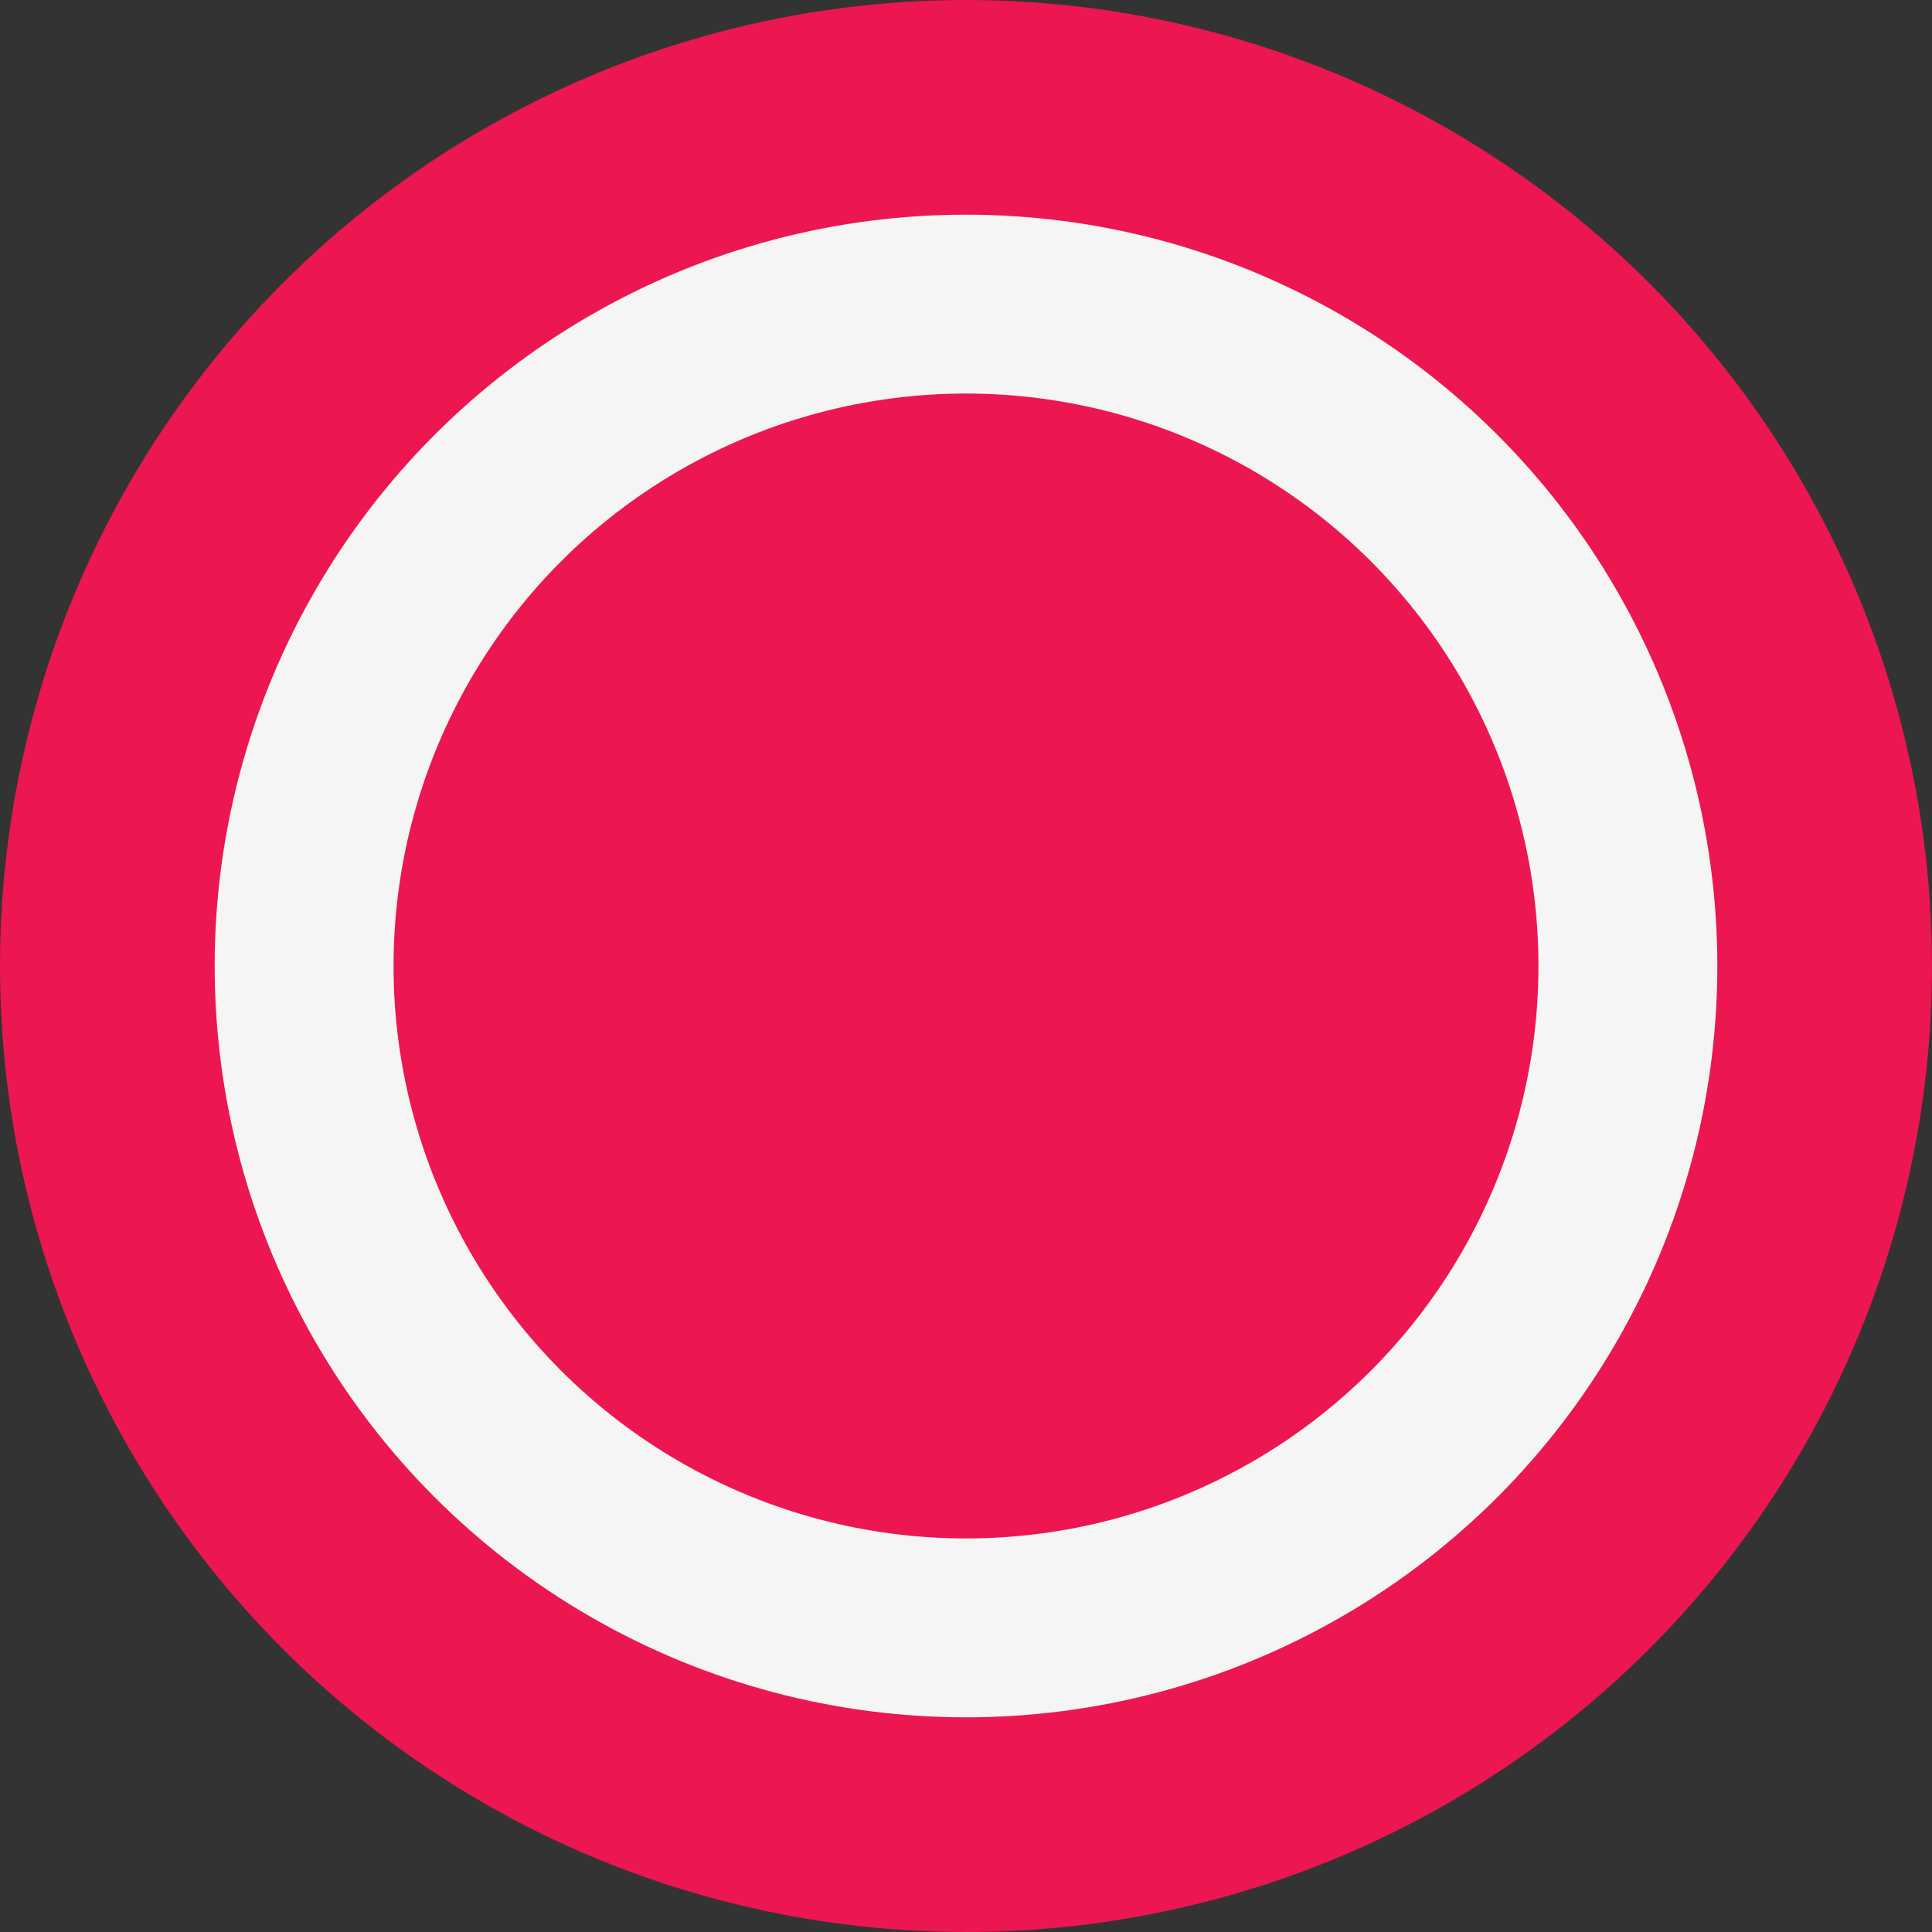
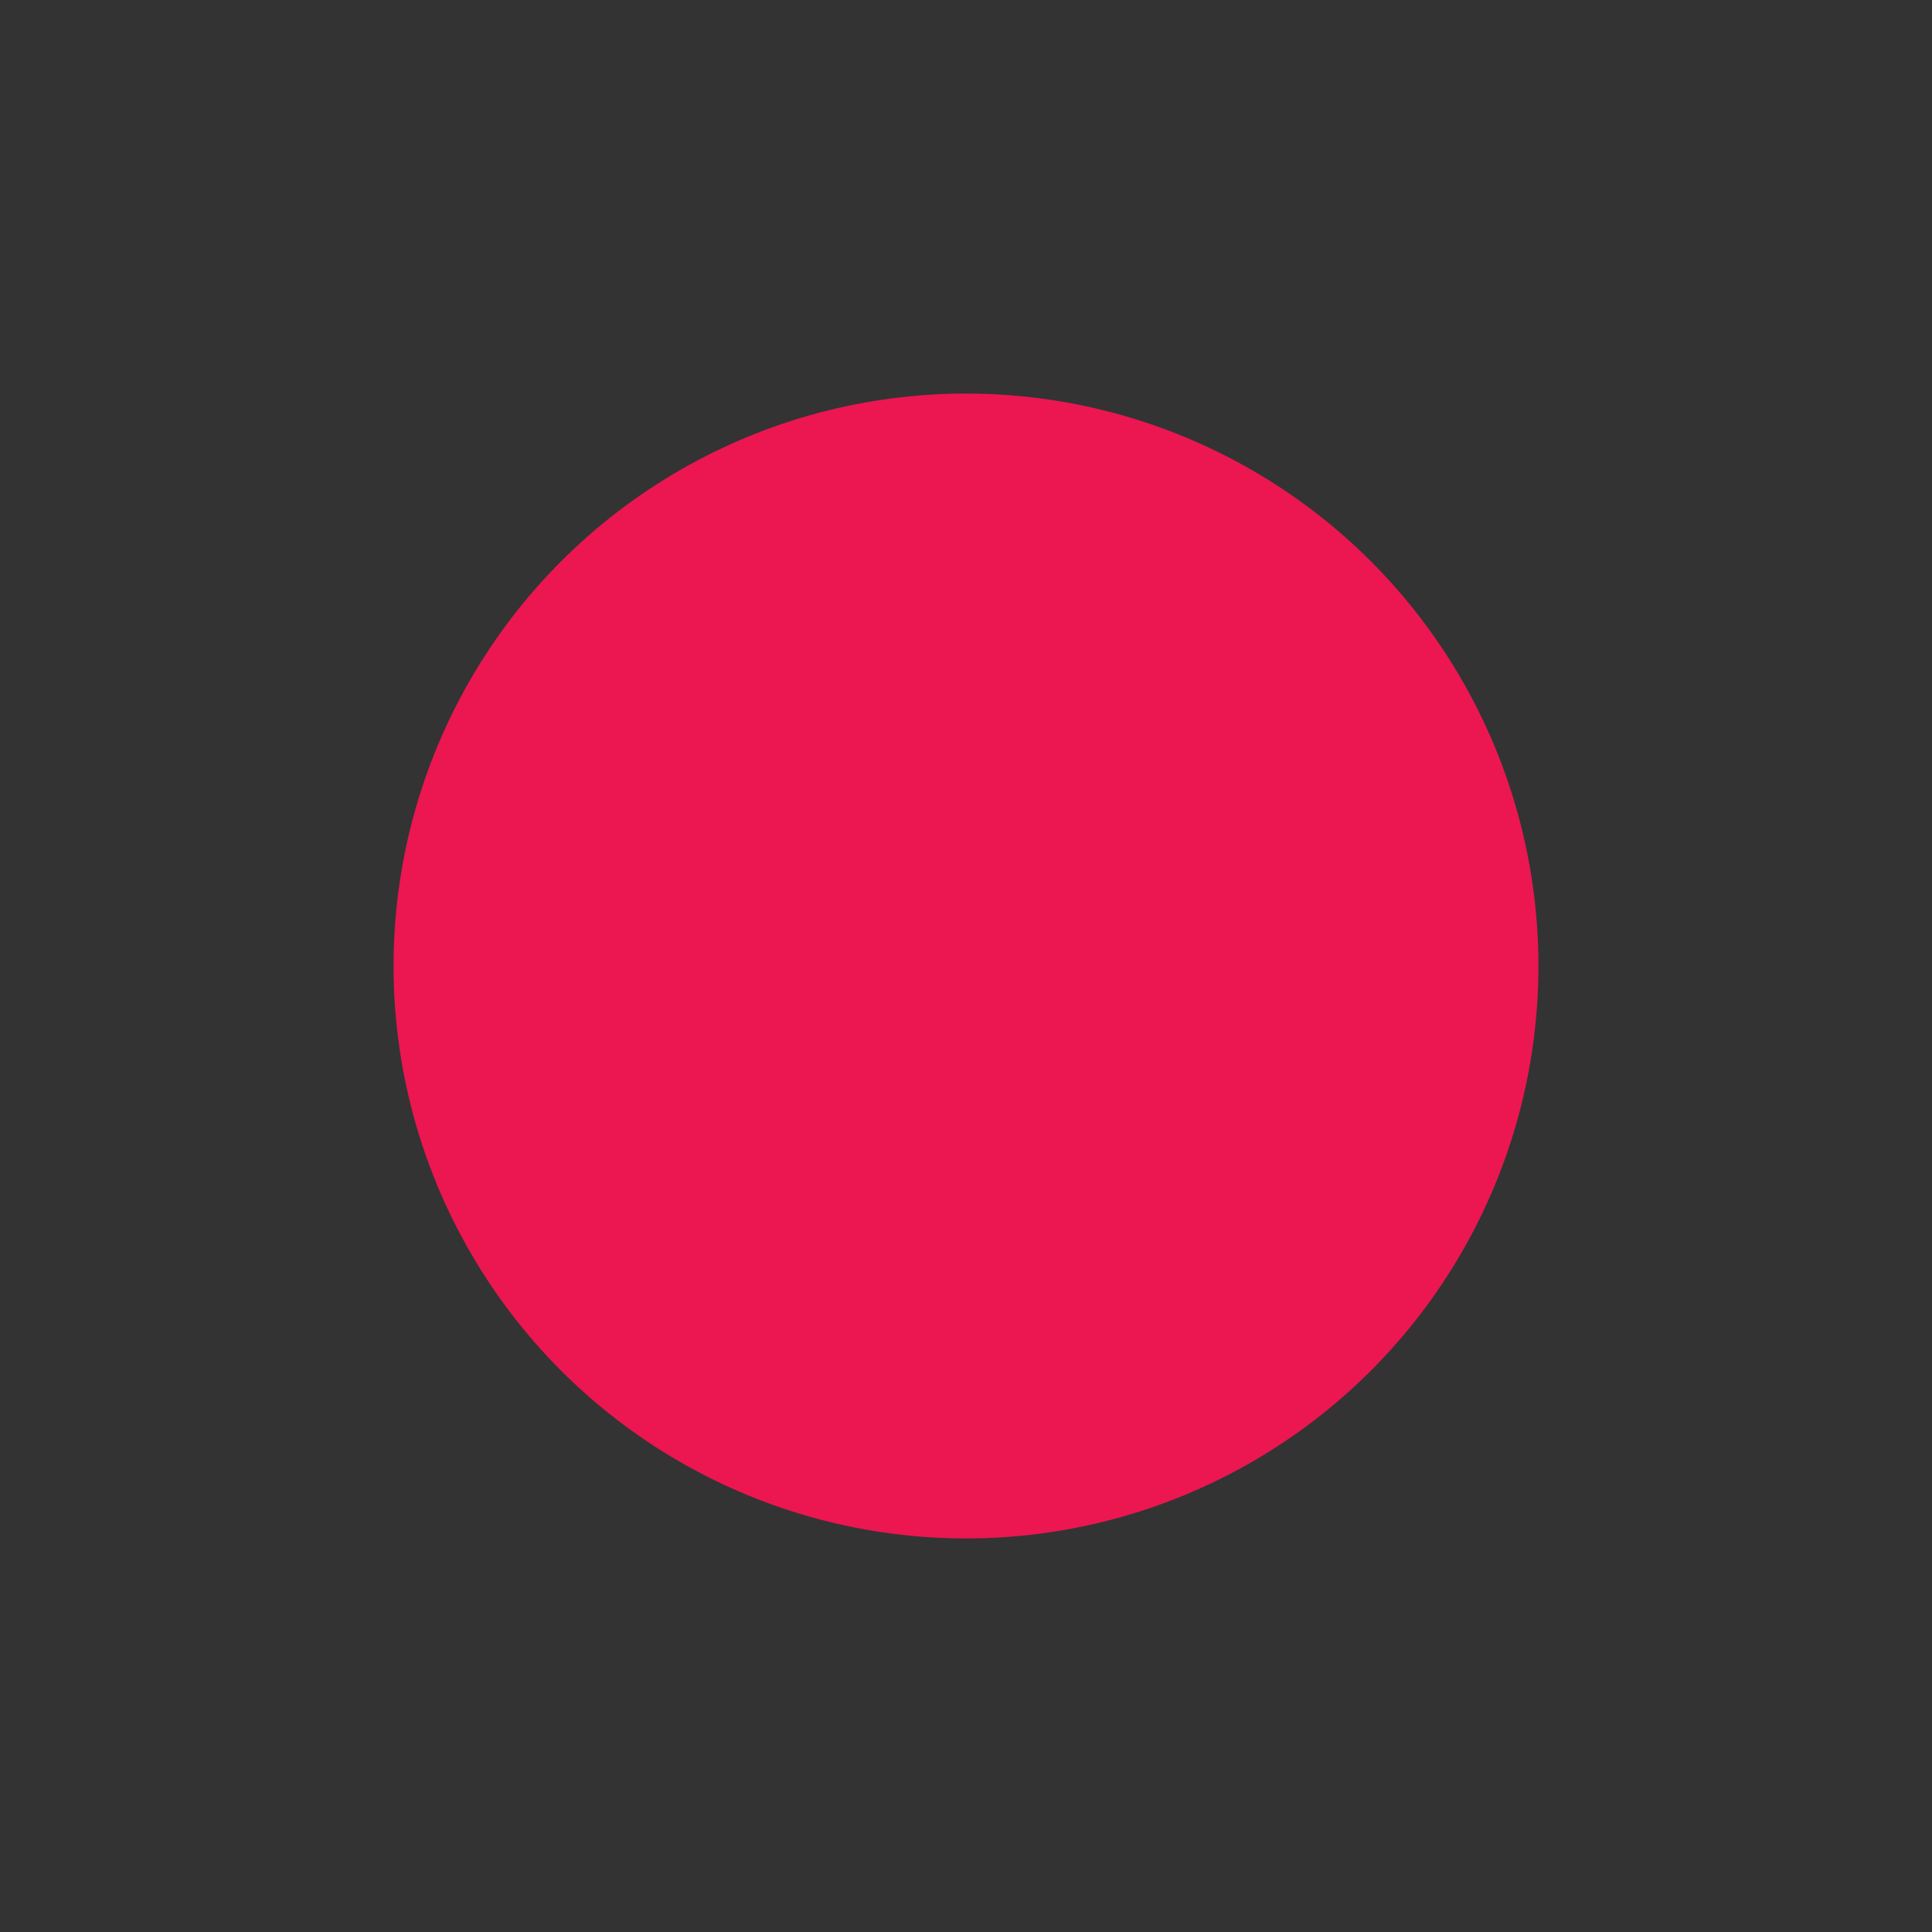
<svg xmlns="http://www.w3.org/2000/svg" width="27" height="27" viewBox="0 0 27 27">
  <rect x="0" y="0" width="27" height="27" fill="#333333" stroke="none" />
  <g id="ico-red-circle" transform="translate(1.5 1.5)">
-     <circle id="Ellipse_1093" data-name="Ellipse 1093" cx="12" cy="12" r="12" fill="#f5f5f5" stroke="#ec1651" stroke-width="3" />
    <circle id="Ellipse_1093-2" data-name="Ellipse 1093" cx="8" cy="8" r="8" transform="translate(4 4)" fill="#ec1651" />
  </g>
</svg>